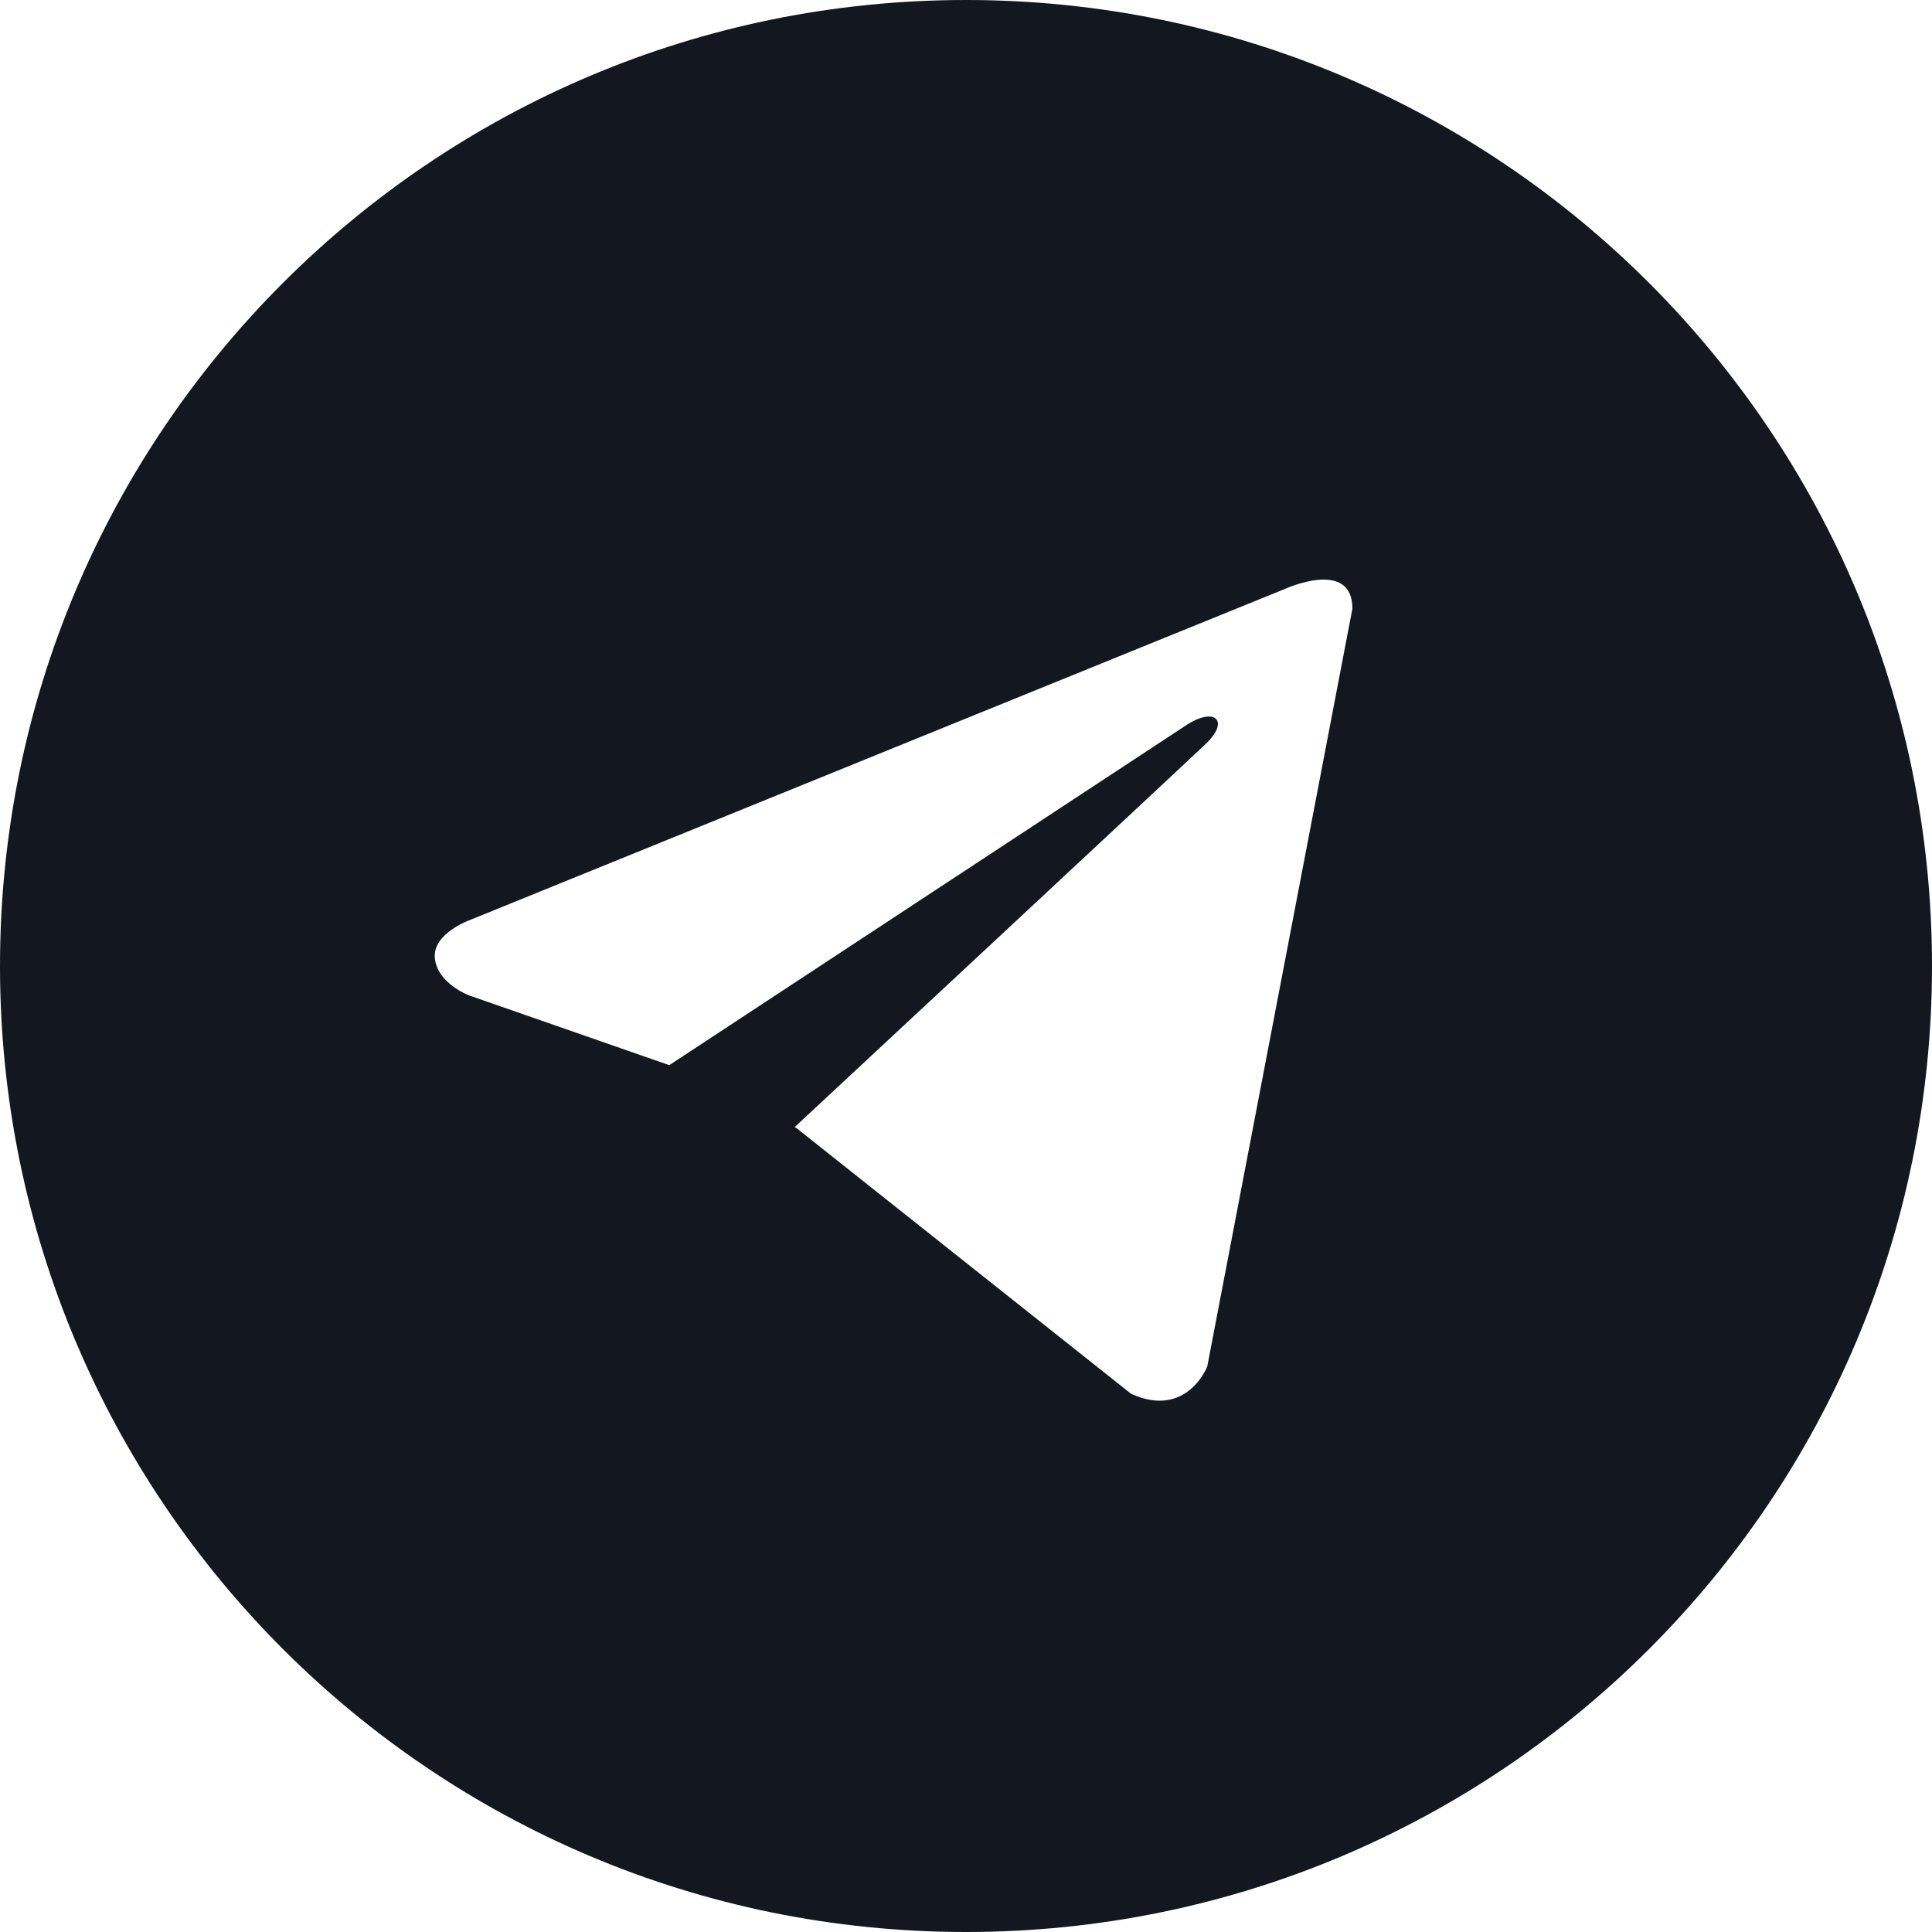
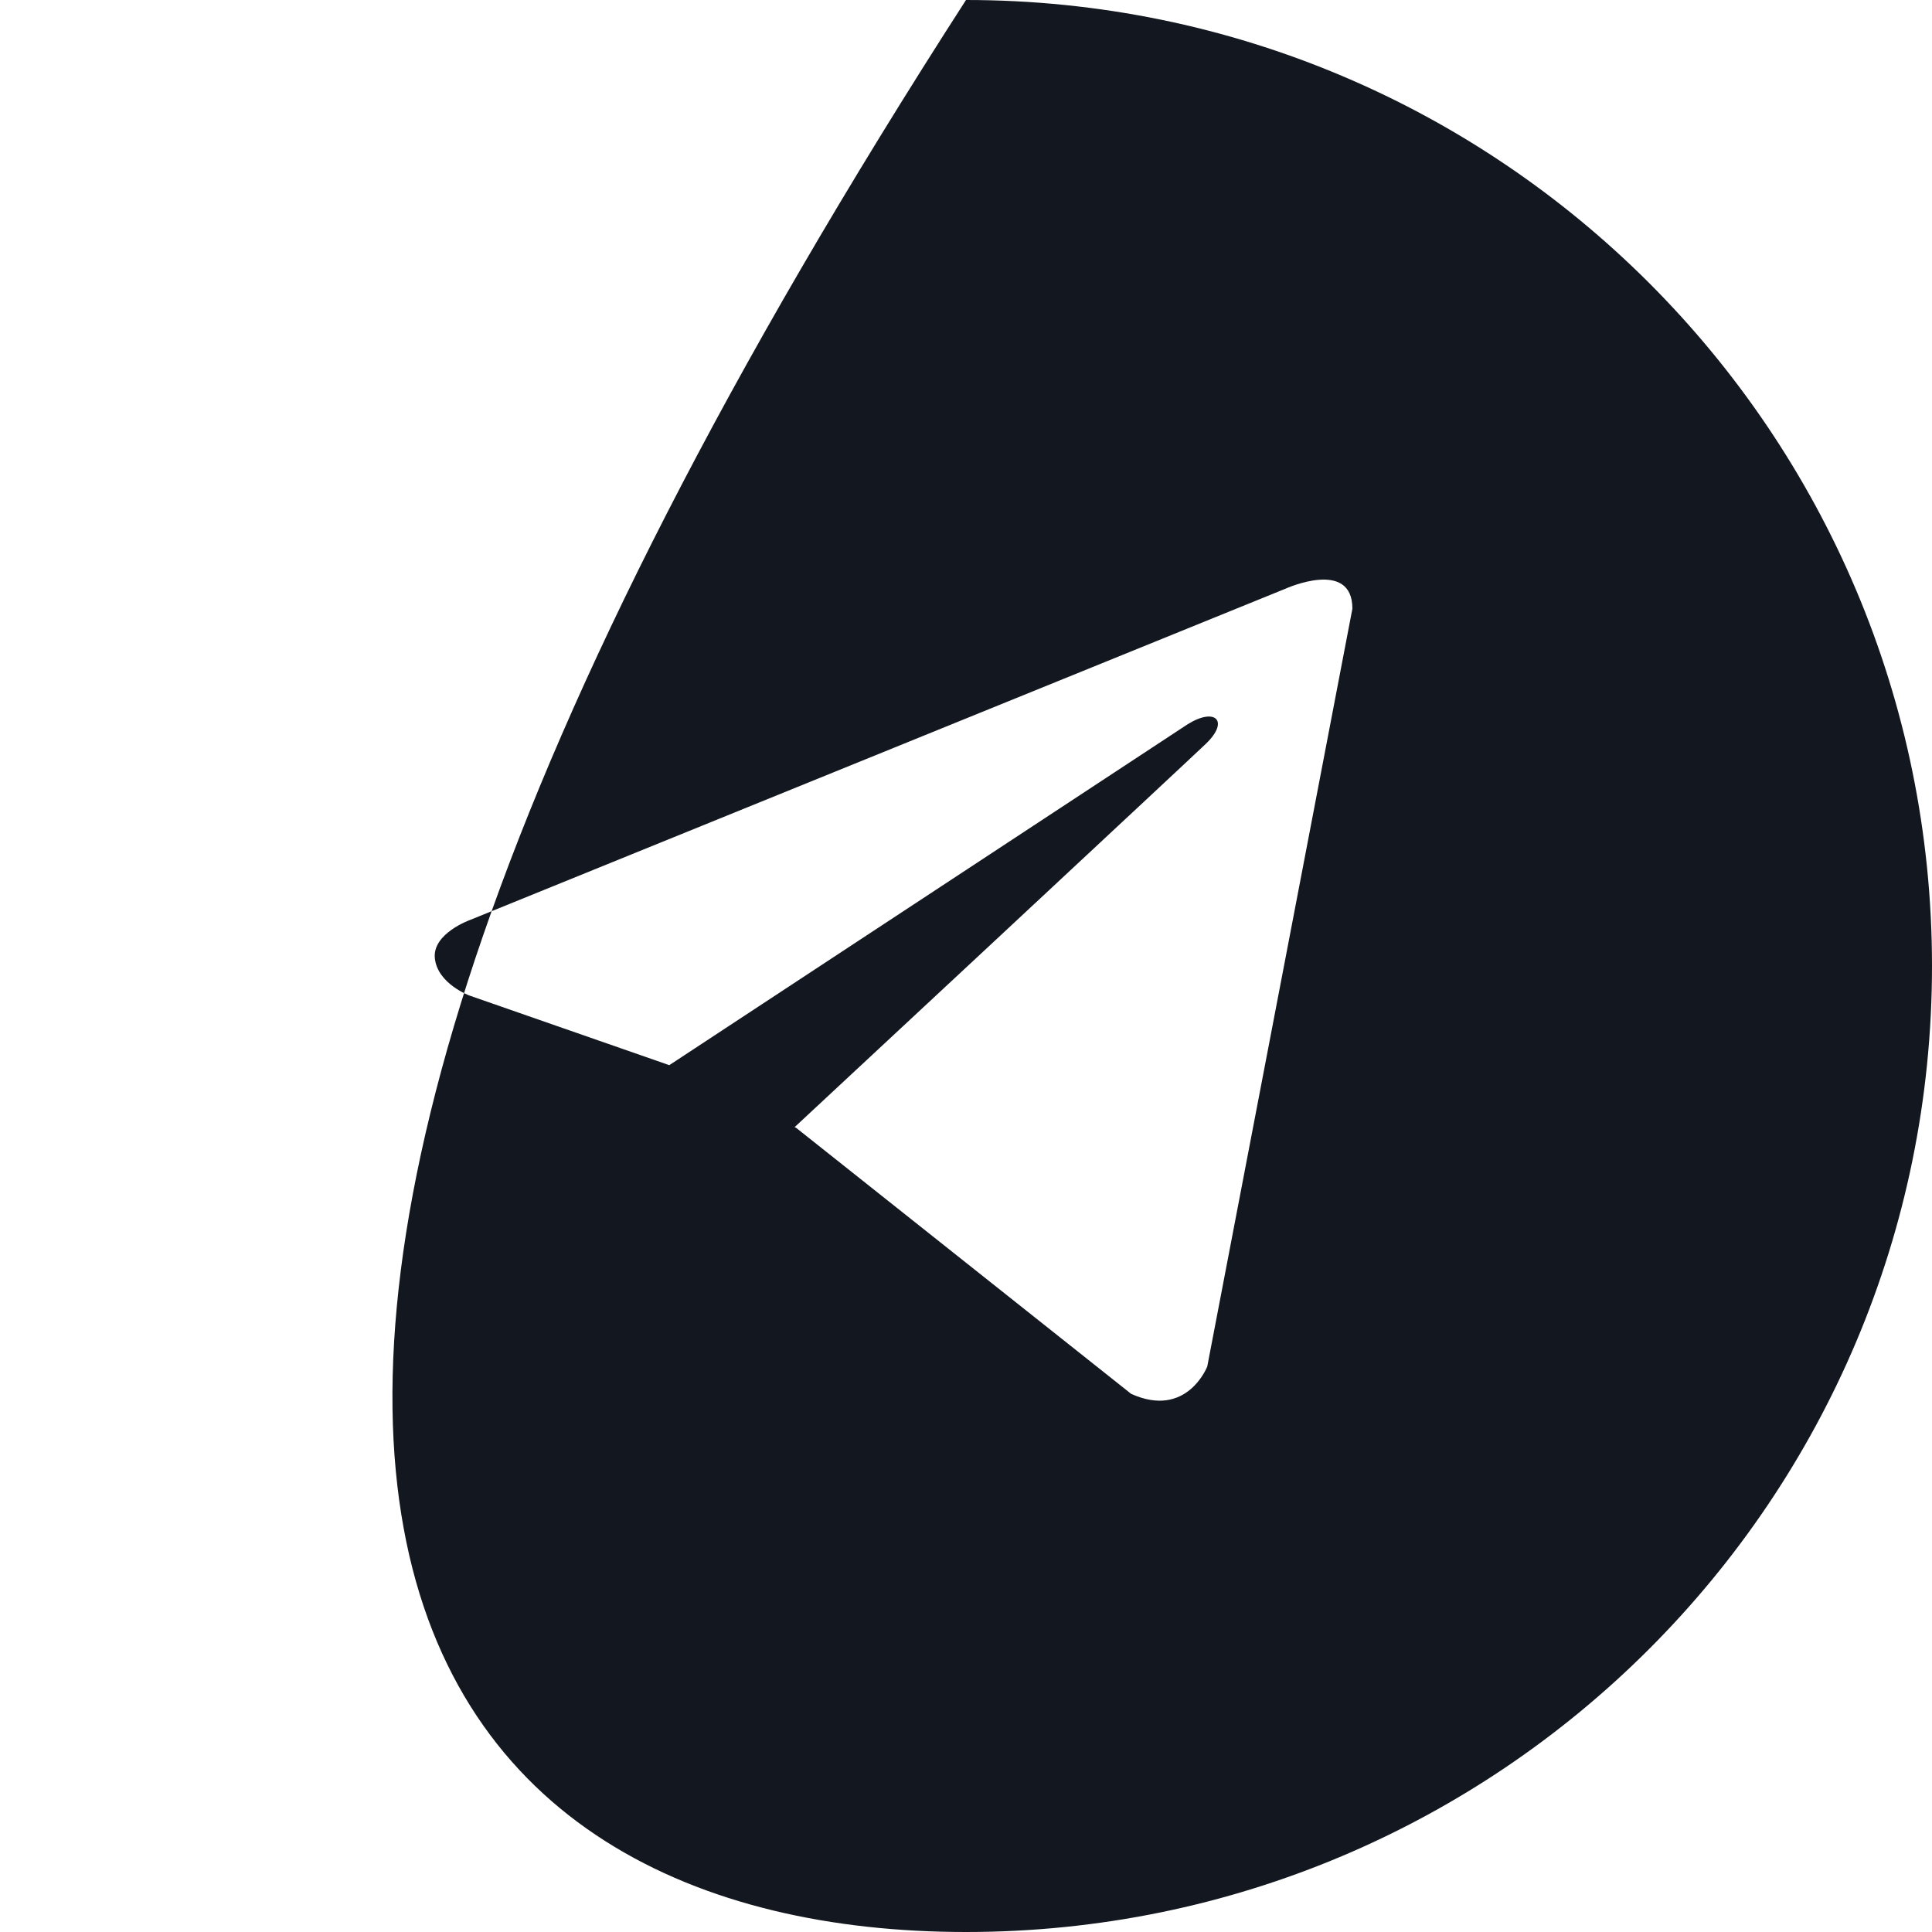
<svg xmlns="http://www.w3.org/2000/svg" width="40" height="40" viewBox="0 0 40 40" fill="none">
-   <path fill-rule="evenodd" clip-rule="evenodd" d="M20 0C8.954 0 0 8.954 0 20C0 31.046 8.954 40 20 40C31.046 40 40 31.046 40 20C40 8.954 31.046 0 20 0ZM24.995 28.292L28 12.602C28 11.558 26.613 12.189 26.613 12.189L9.739 19.044C9.739 19.044 8.94 19.326 9.004 19.849C9.066 20.371 9.718 20.611 9.718 20.611L13.857 22.053L24.586 14.997C25.156 14.639 25.461 14.921 24.97 15.396C24.803 15.557 22.727 17.492 20.655 19.423C18.775 21.174 16.898 22.922 16.452 23.336L16.485 23.352L23.419 28.858C24.574 29.38 24.995 28.292 24.995 28.292Z" fill="#13171F" />
+   <path fill-rule="evenodd" clip-rule="evenodd" d="M20 0C0 31.046 8.954 40 20 40C31.046 40 40 31.046 40 20C40 8.954 31.046 0 20 0ZM24.995 28.292L28 12.602C28 11.558 26.613 12.189 26.613 12.189L9.739 19.044C9.739 19.044 8.94 19.326 9.004 19.849C9.066 20.371 9.718 20.611 9.718 20.611L13.857 22.053L24.586 14.997C25.156 14.639 25.461 14.921 24.97 15.396C24.803 15.557 22.727 17.492 20.655 19.423C18.775 21.174 16.898 22.922 16.452 23.336L16.485 23.352L23.419 28.858C24.574 29.38 24.995 28.292 24.995 28.292Z" fill="#13171F" />
</svg>